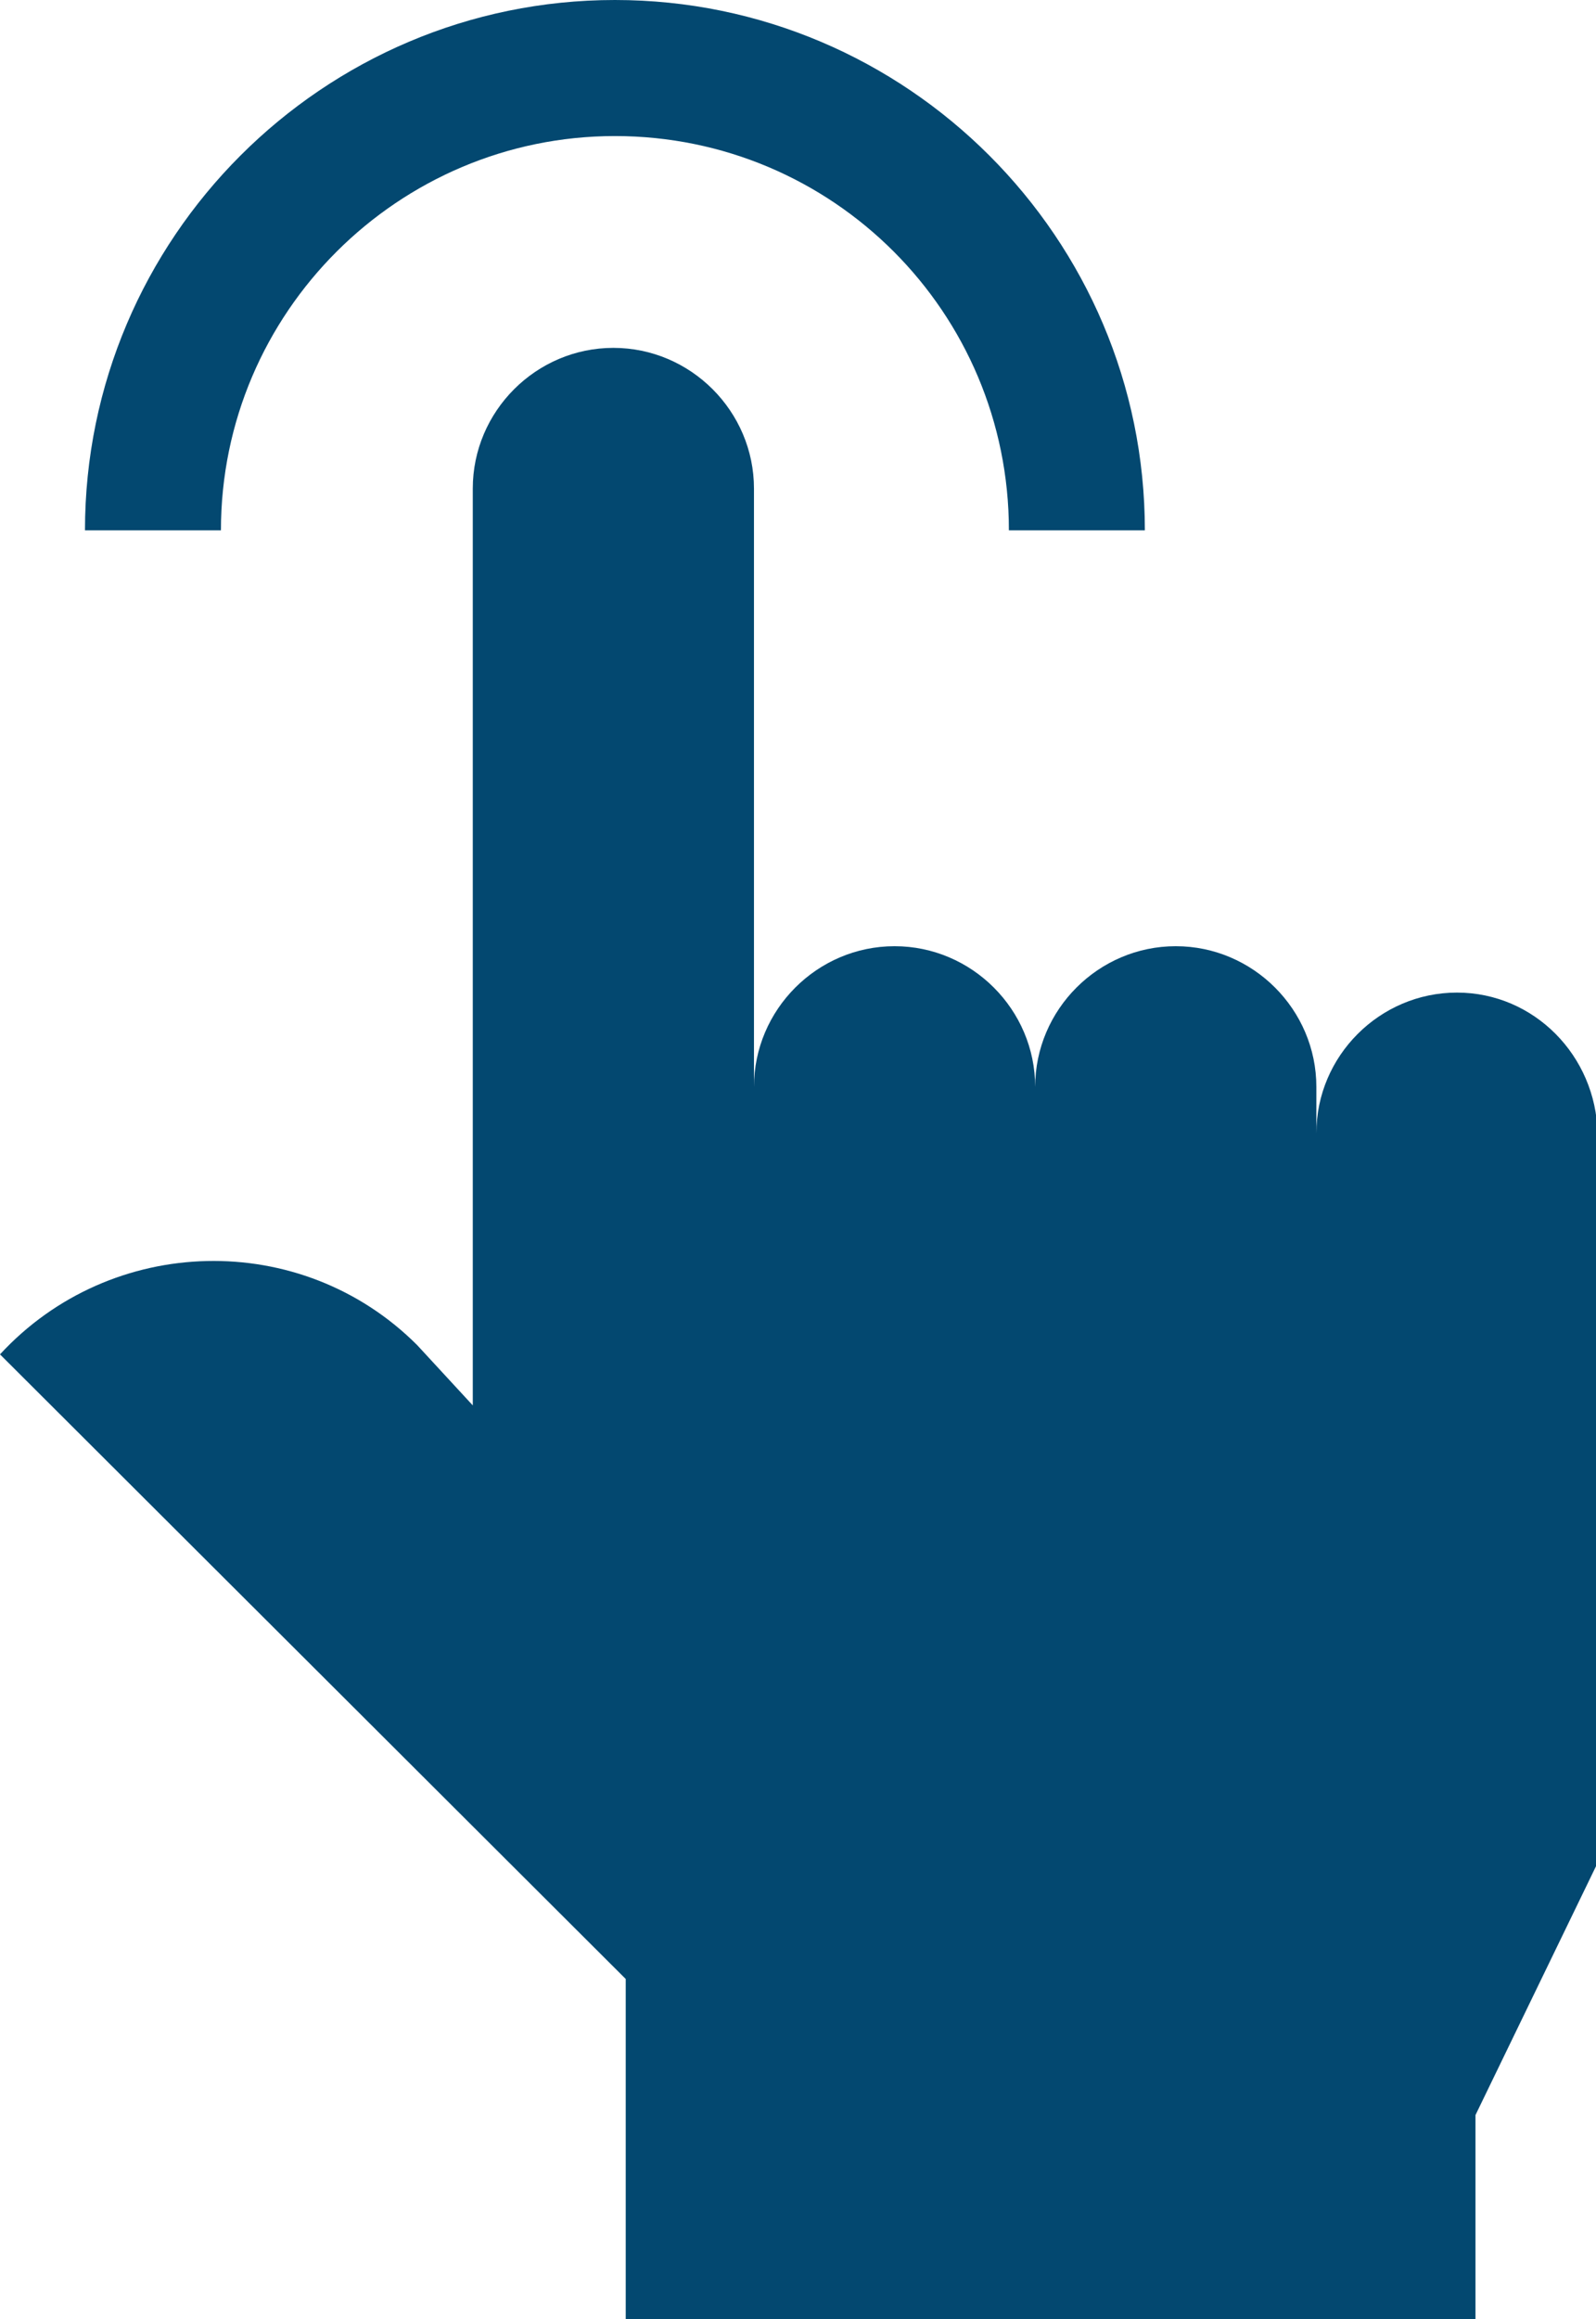
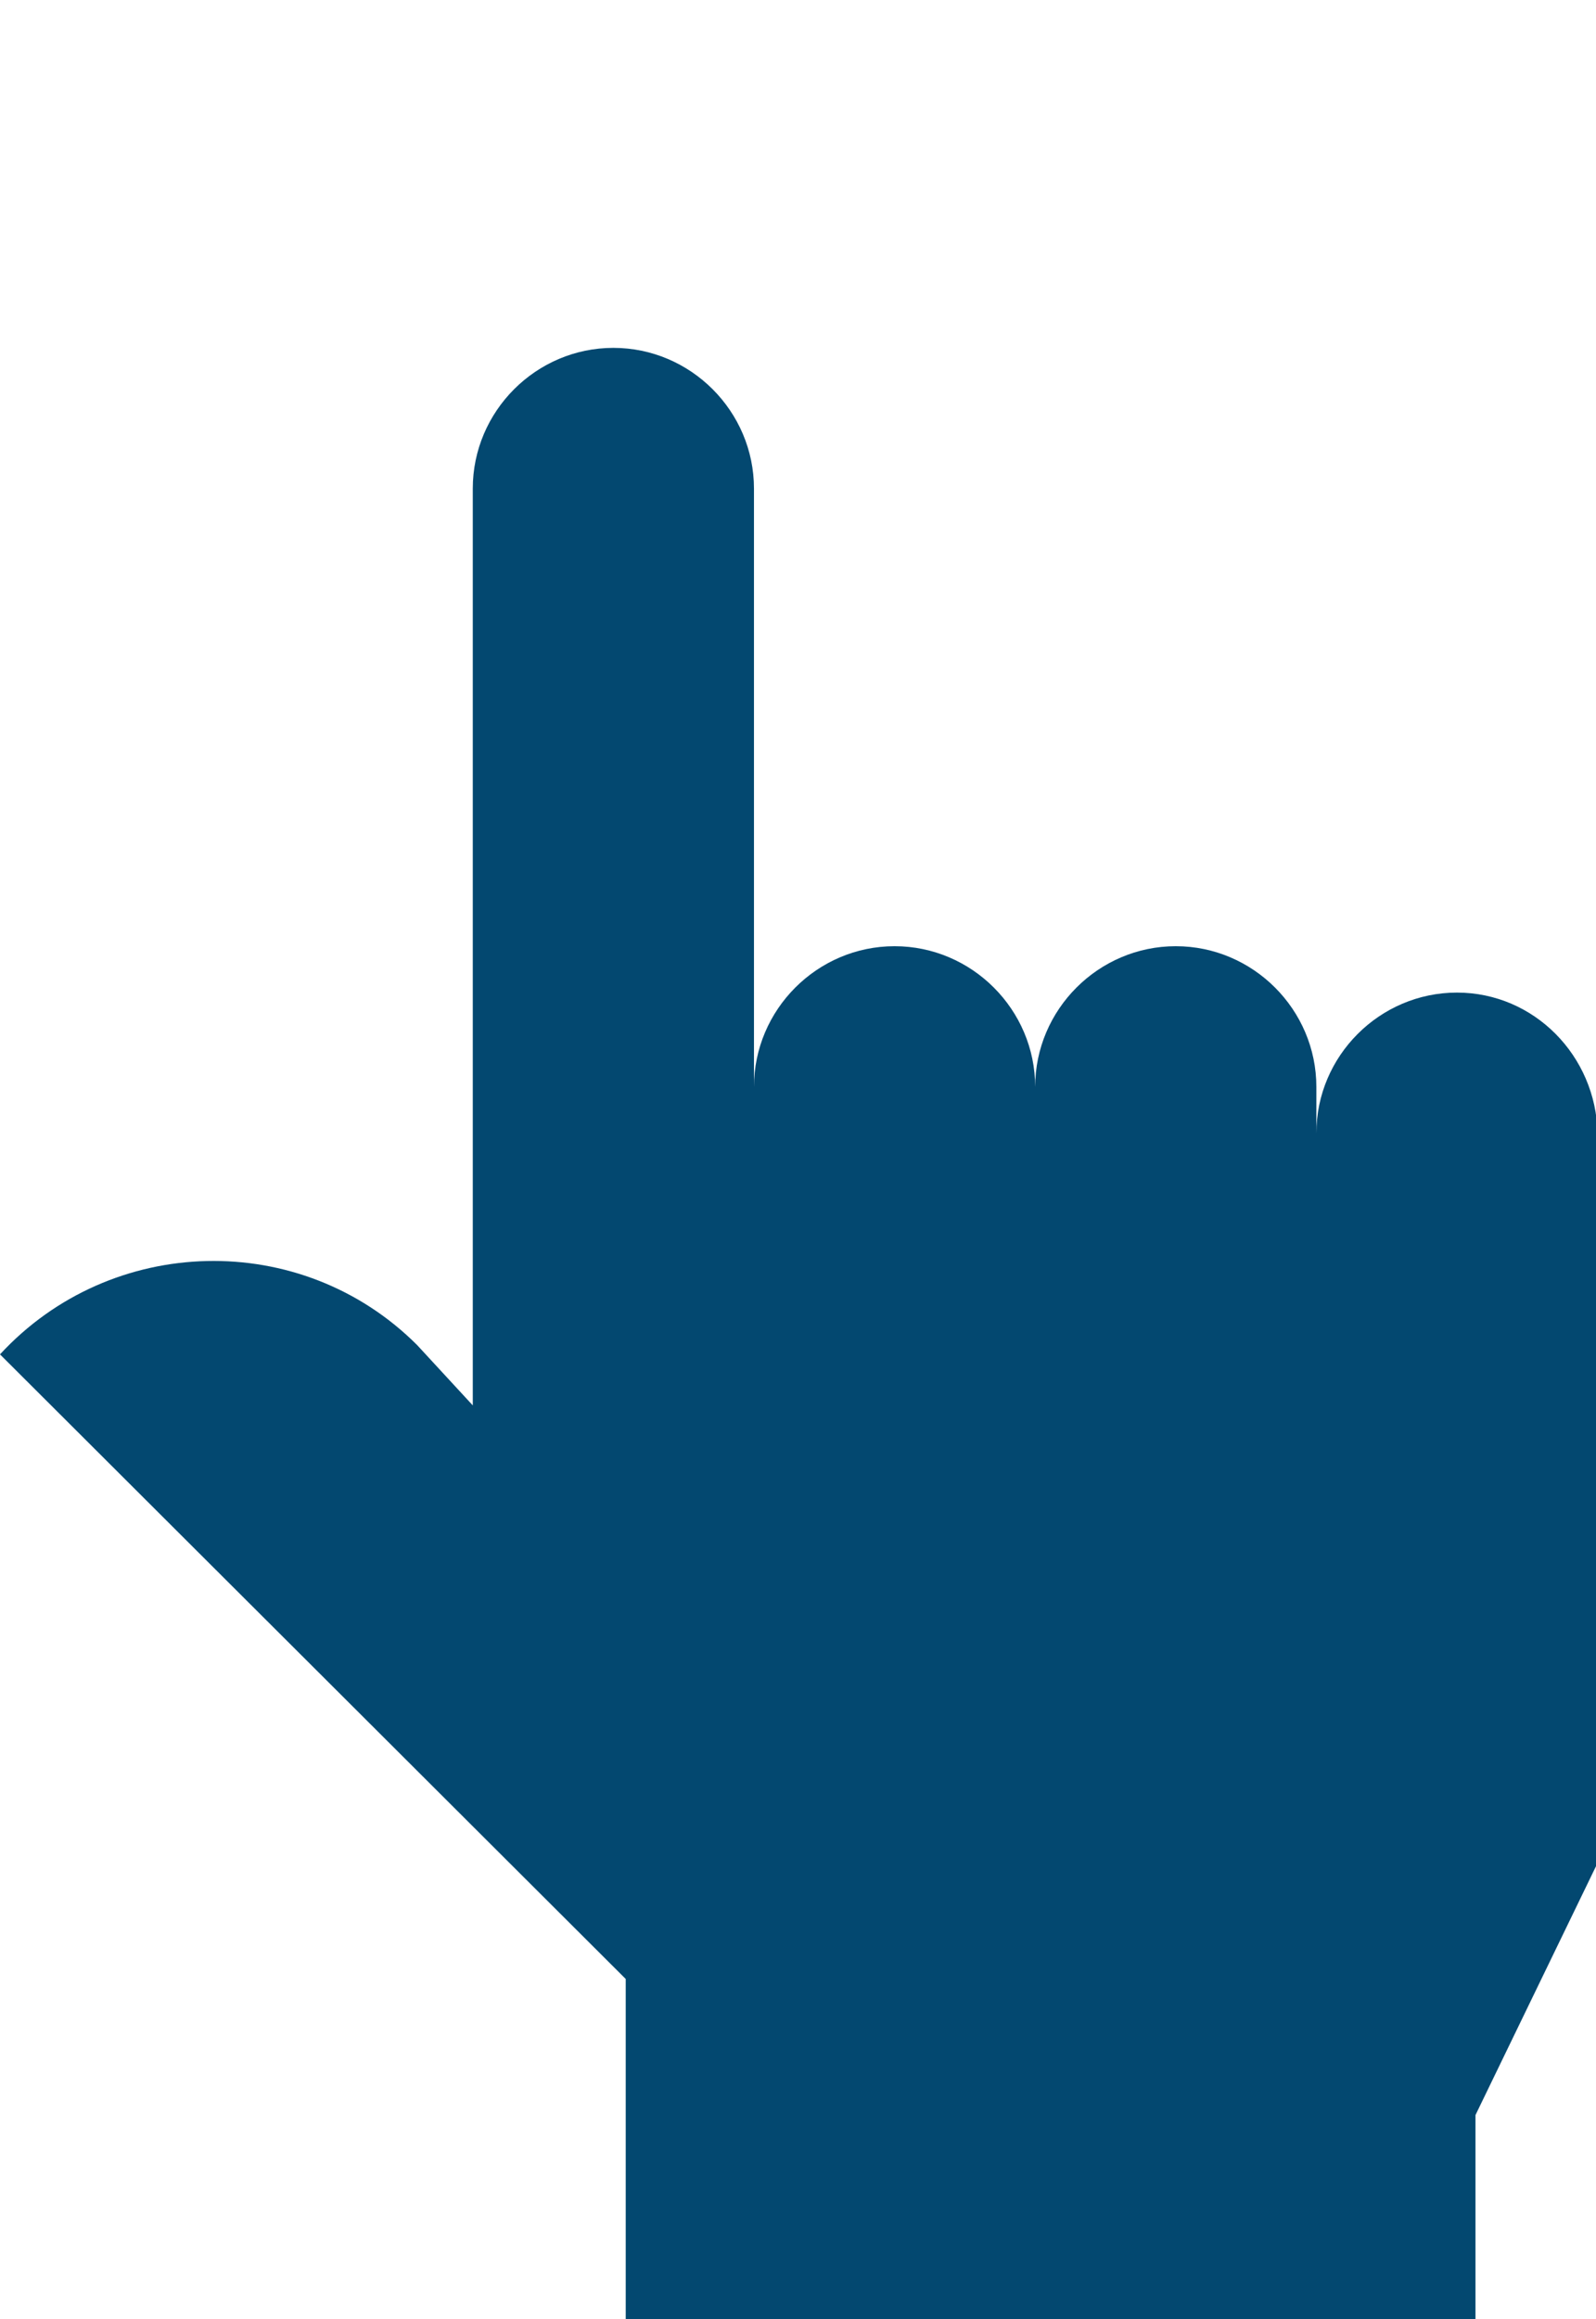
<svg xmlns="http://www.w3.org/2000/svg" version="1.1" id="Capa_1" x="0px" y="0px" viewBox="0 0 103.3 150" style="enable-background:new 0 0 103.3 150;" xml:space="preserve">
  <style type="text/css">
	.st0{fill:#034870;}
</style>
  <g>
-     <path class="st0" d="M39.8,8.8c14.1,0,25.5,11.4,25.5,25.5h8.8C74.1,15.4,58.7,0,39.8,0S5.5,15.4,5.5,34.3h8.8   C14.3,20.2,25.8,8.8,39.8,8.8L39.8,8.8z" />
    <path class="st0" d="M94.3,64.2c-5,0-9.1,4.1-9.1,9.1v-3c0-5-4.1-9.1-9.1-9.1c-5,0-9.1,4.1-9.1,9.1c0-5-4.1-9.1-9.1-9.1   c-5,0-9.1,4.1-9.1,9.1V31.6c0-5-4.1-9.1-9.1-9.1c-5,0-9.1,4.1-9.1,9.1v59.3L27,87c-7.5-7.5-19.8-7.2-27,0.6l0,0L40.5,128v22h55   v-13.2l7.9-16.3V73.3C103.3,68.3,99.3,64.2,94.3,64.2L94.3,64.2z" />
  </g>
</svg>